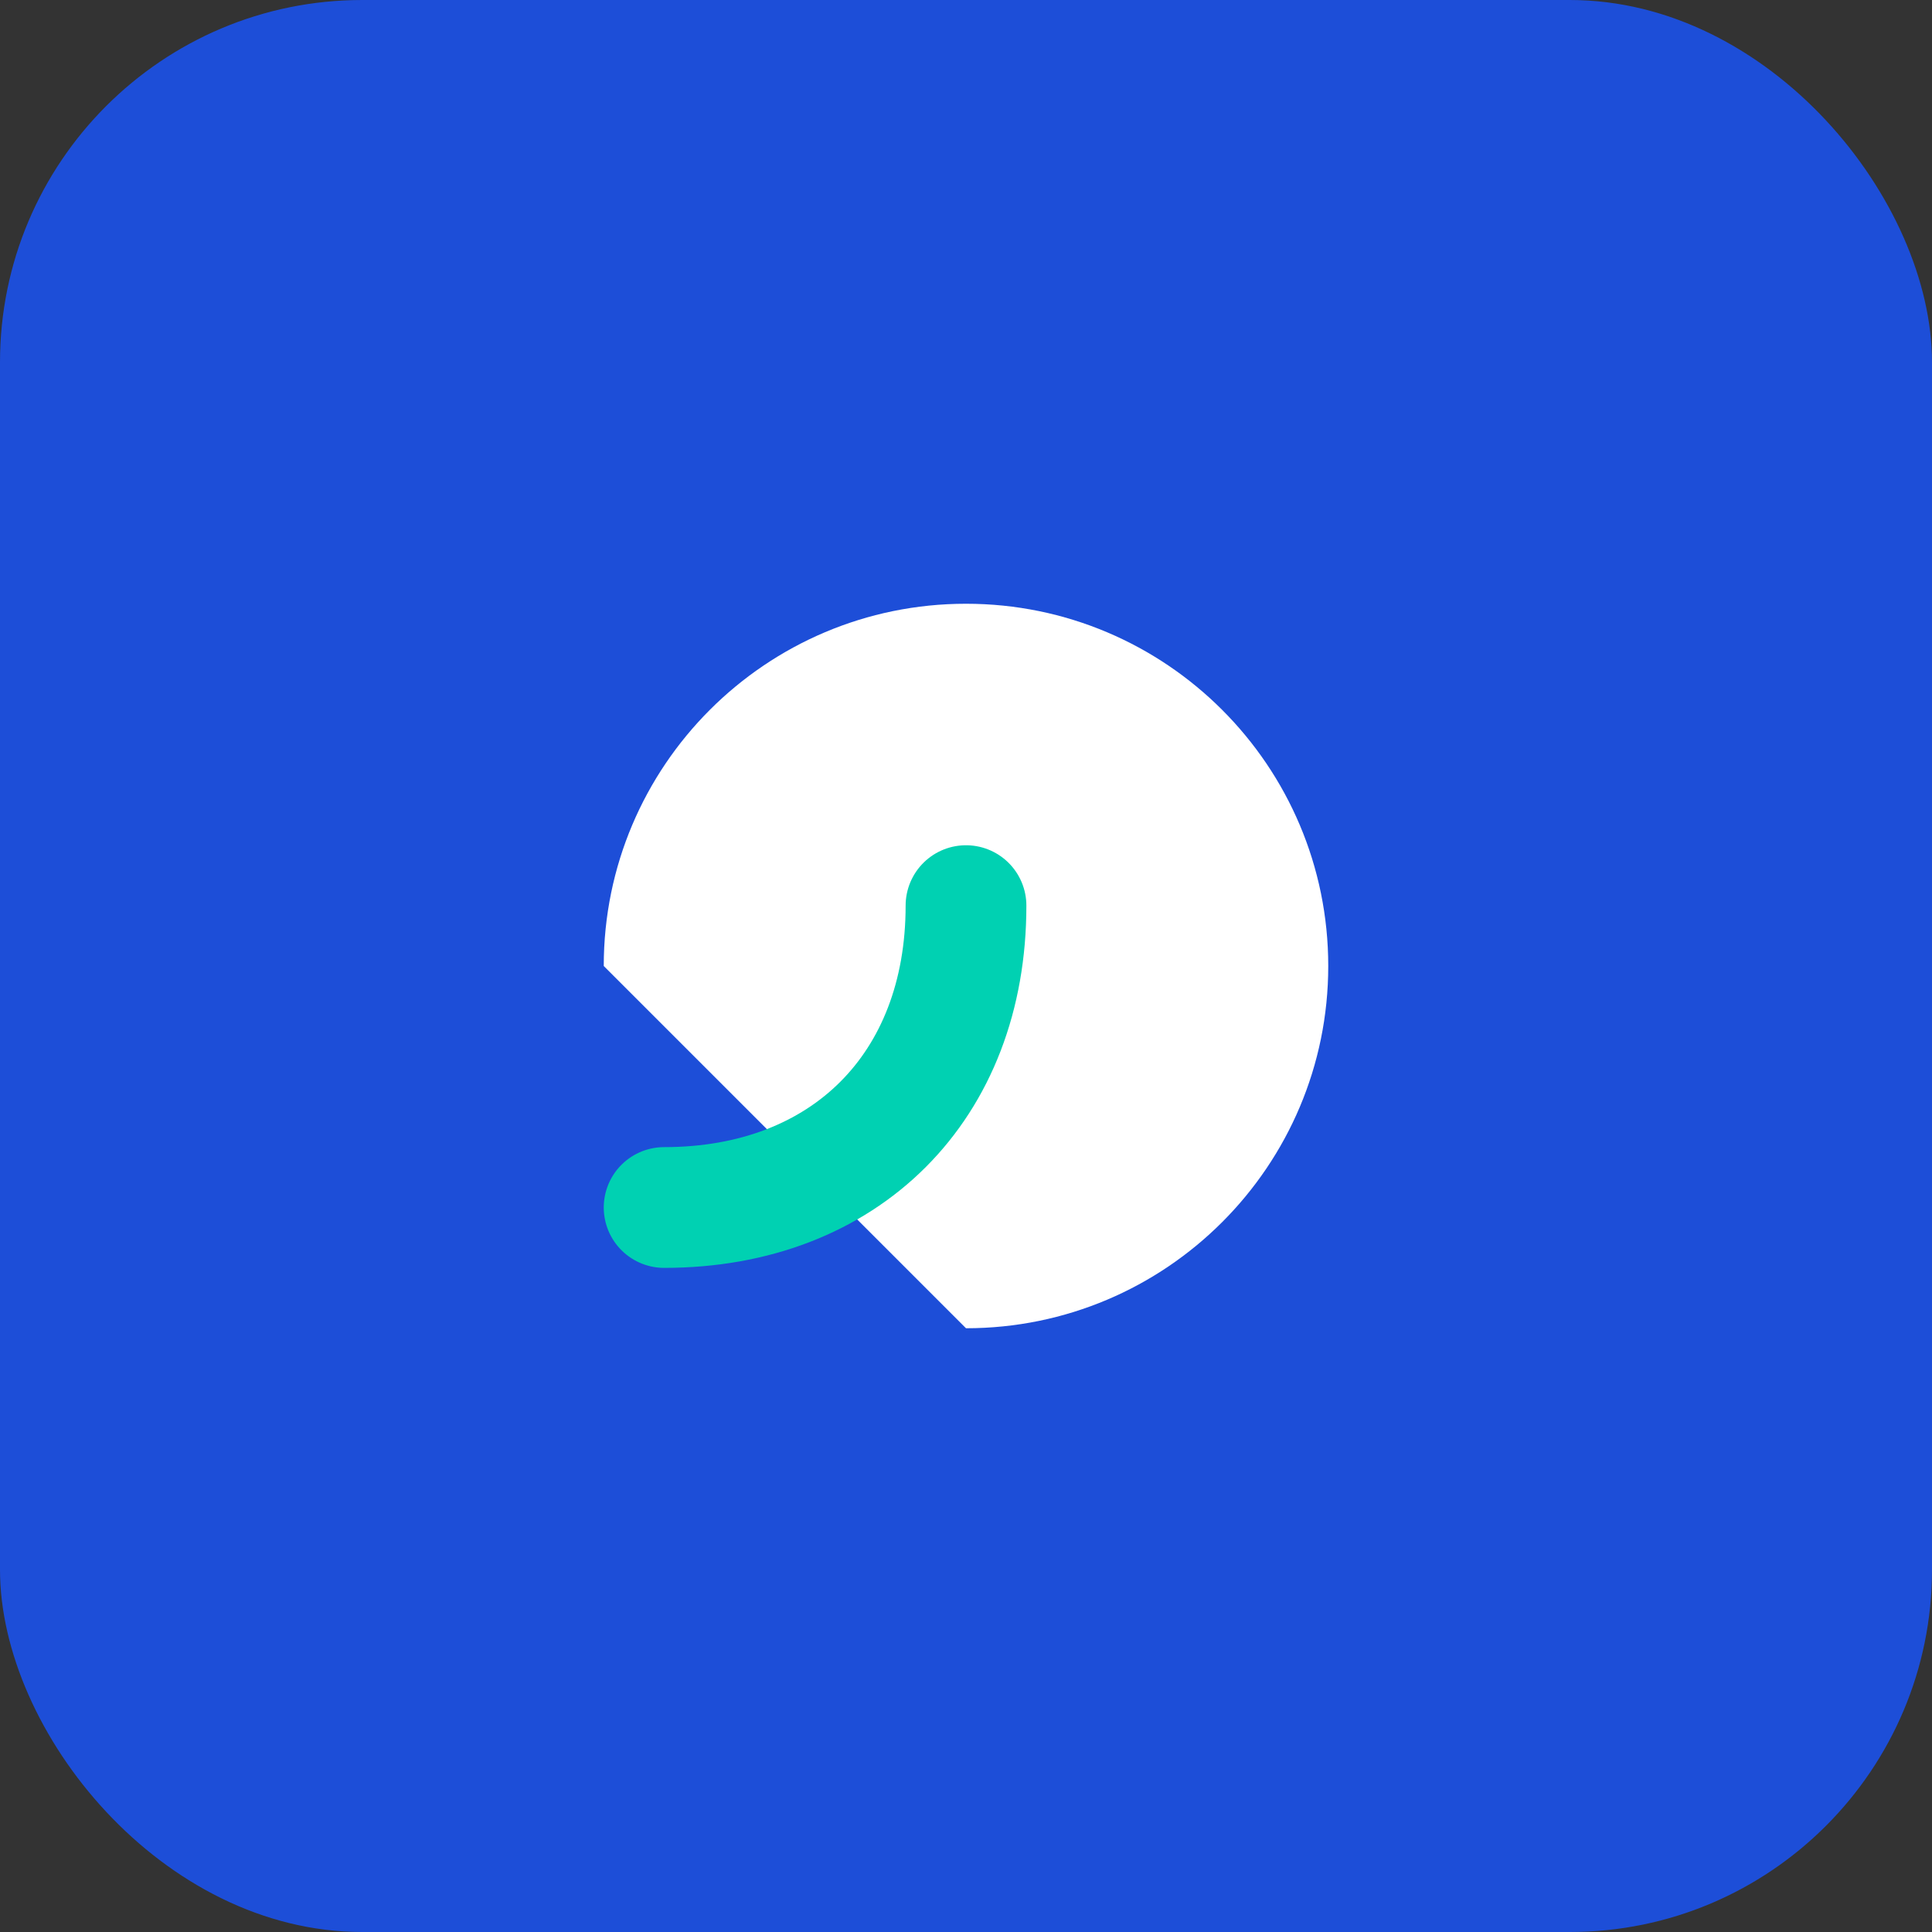
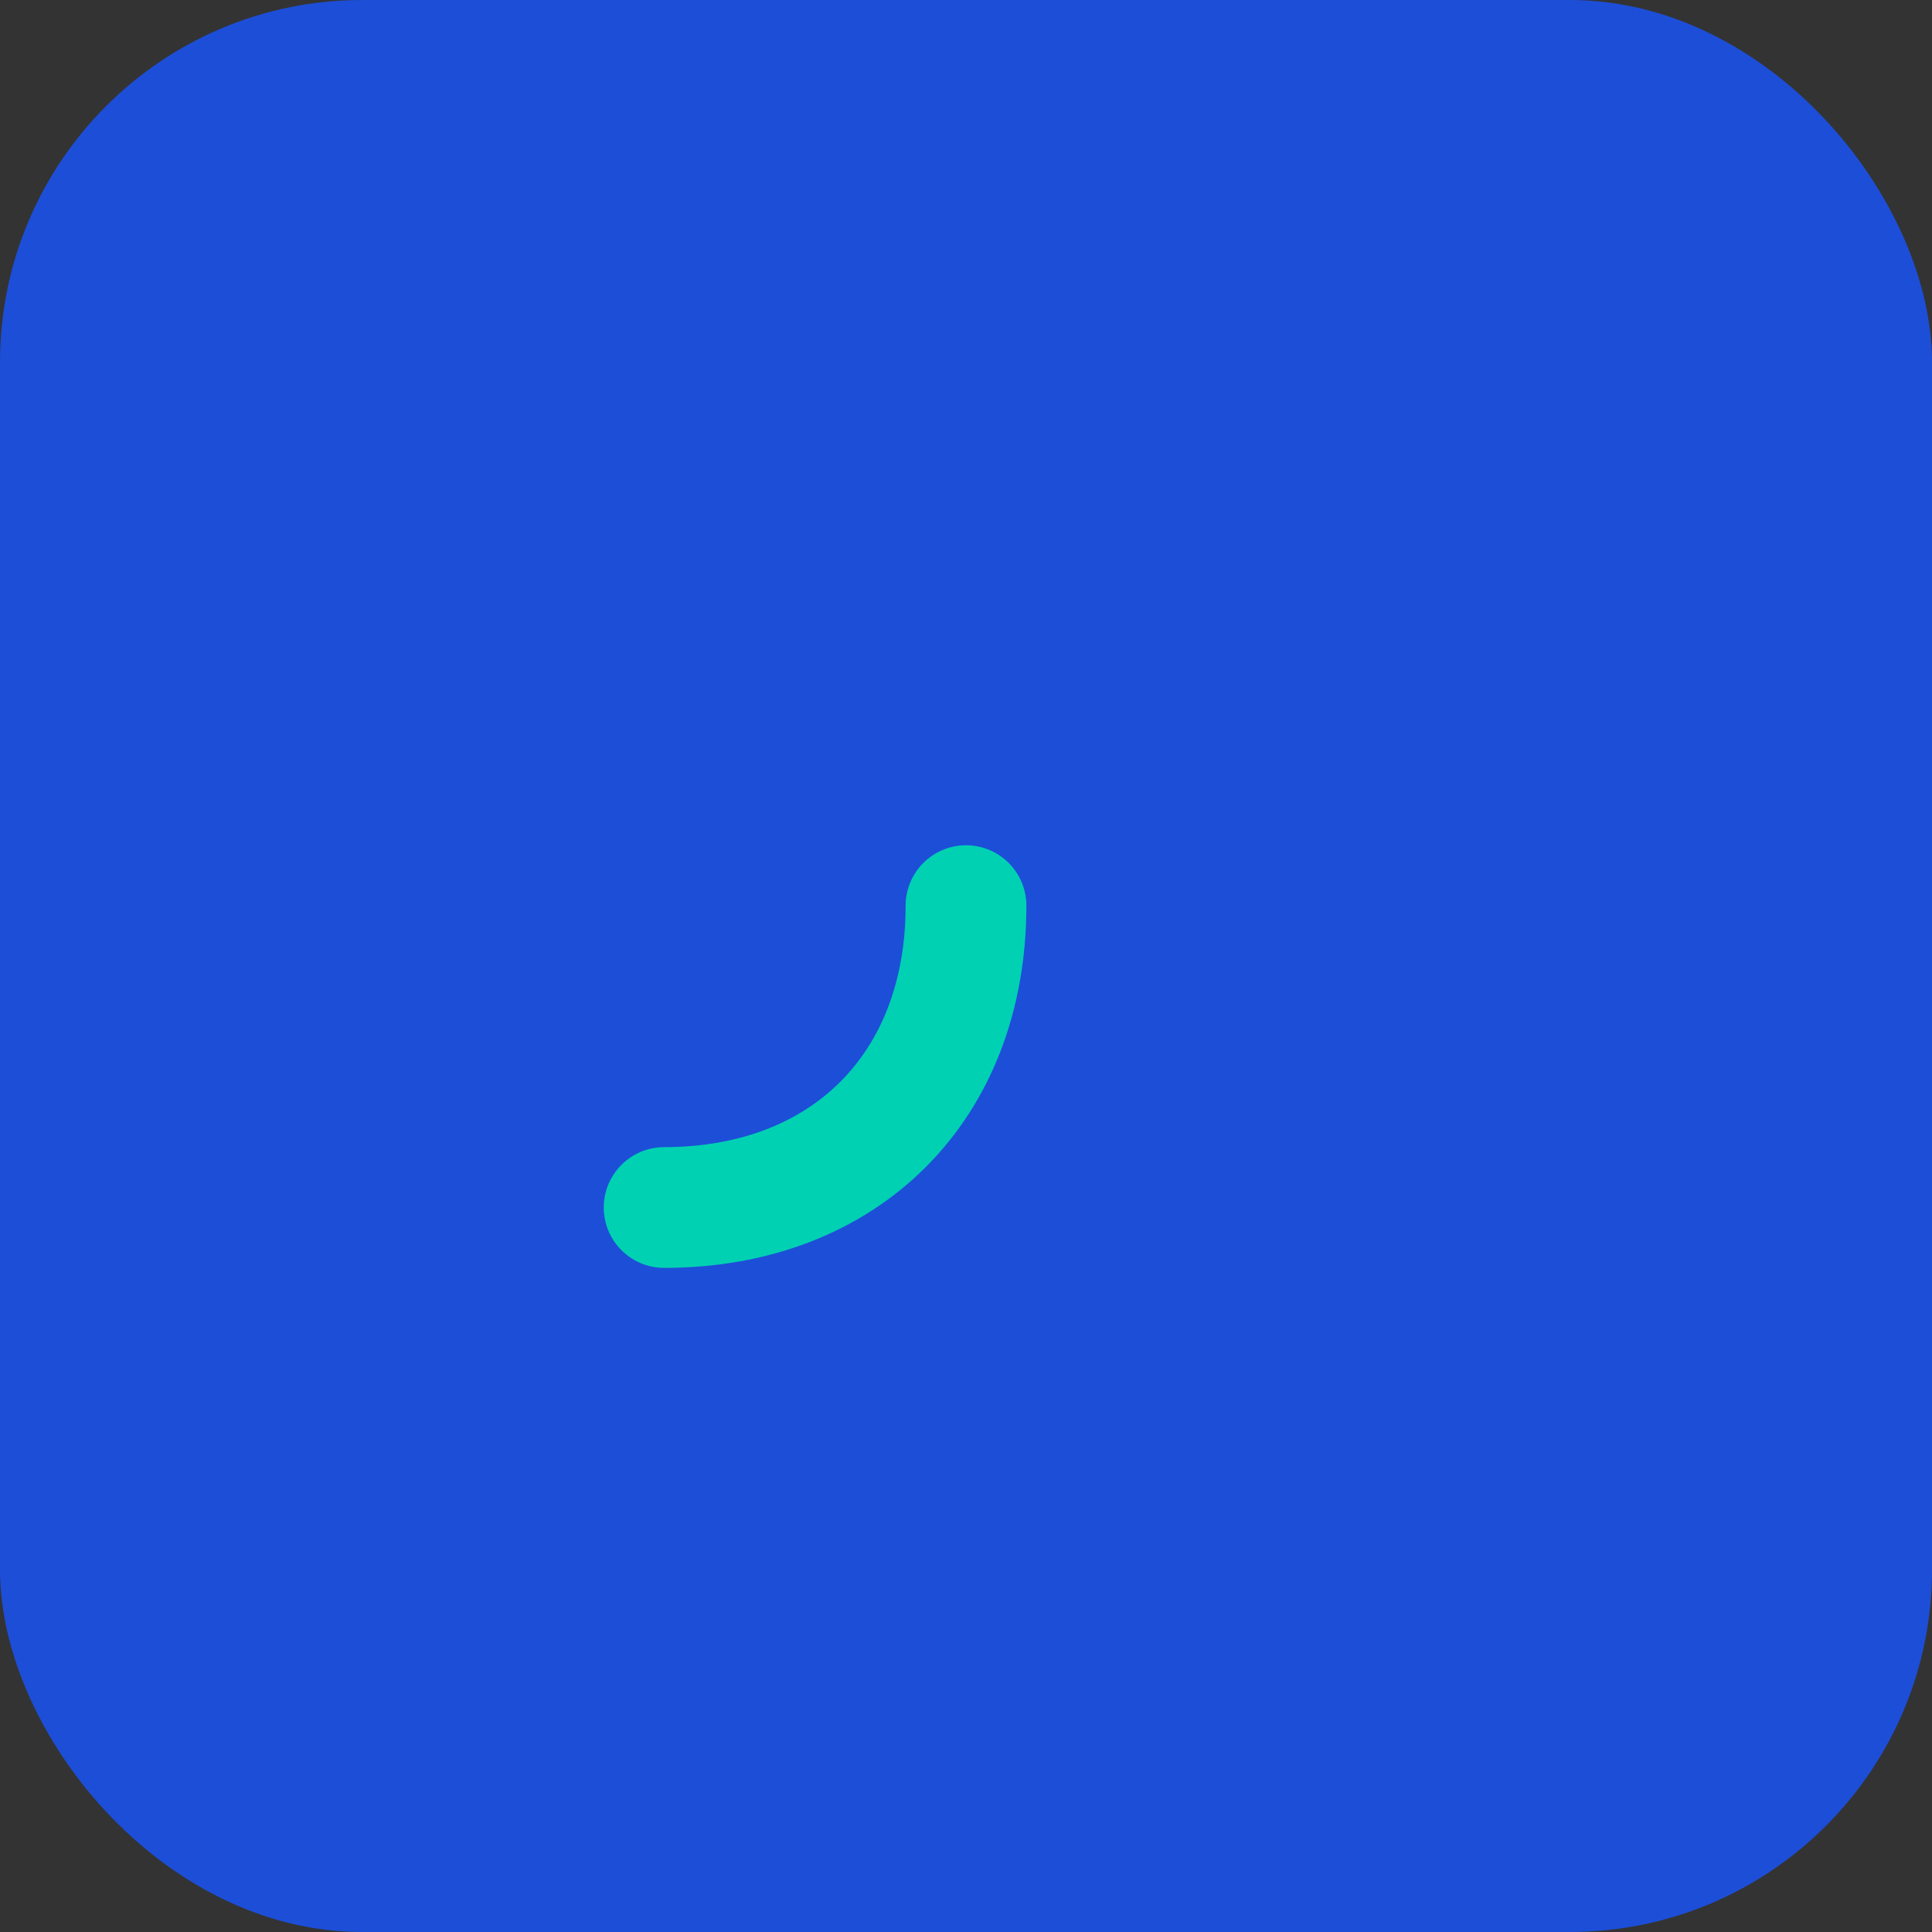
<svg xmlns="http://www.w3.org/2000/svg" viewBox="0 0 64 64">
  <rect x="0" y="0" width="64" height="64" fill="#333333" stroke="none" />
  <rect width="64" height="64" rx="12" fill="#1d4ed8" />
-   <path d="M20 32c0-6.627 5.373-12 12-12s12 5.373 12 12-5.373 12-12 12" fill="white" />
  <path d="M22 40c6 0 10-4 10-10" fill="none" stroke="#00D1B2" stroke-width="4" stroke-linecap="round" />
</svg>